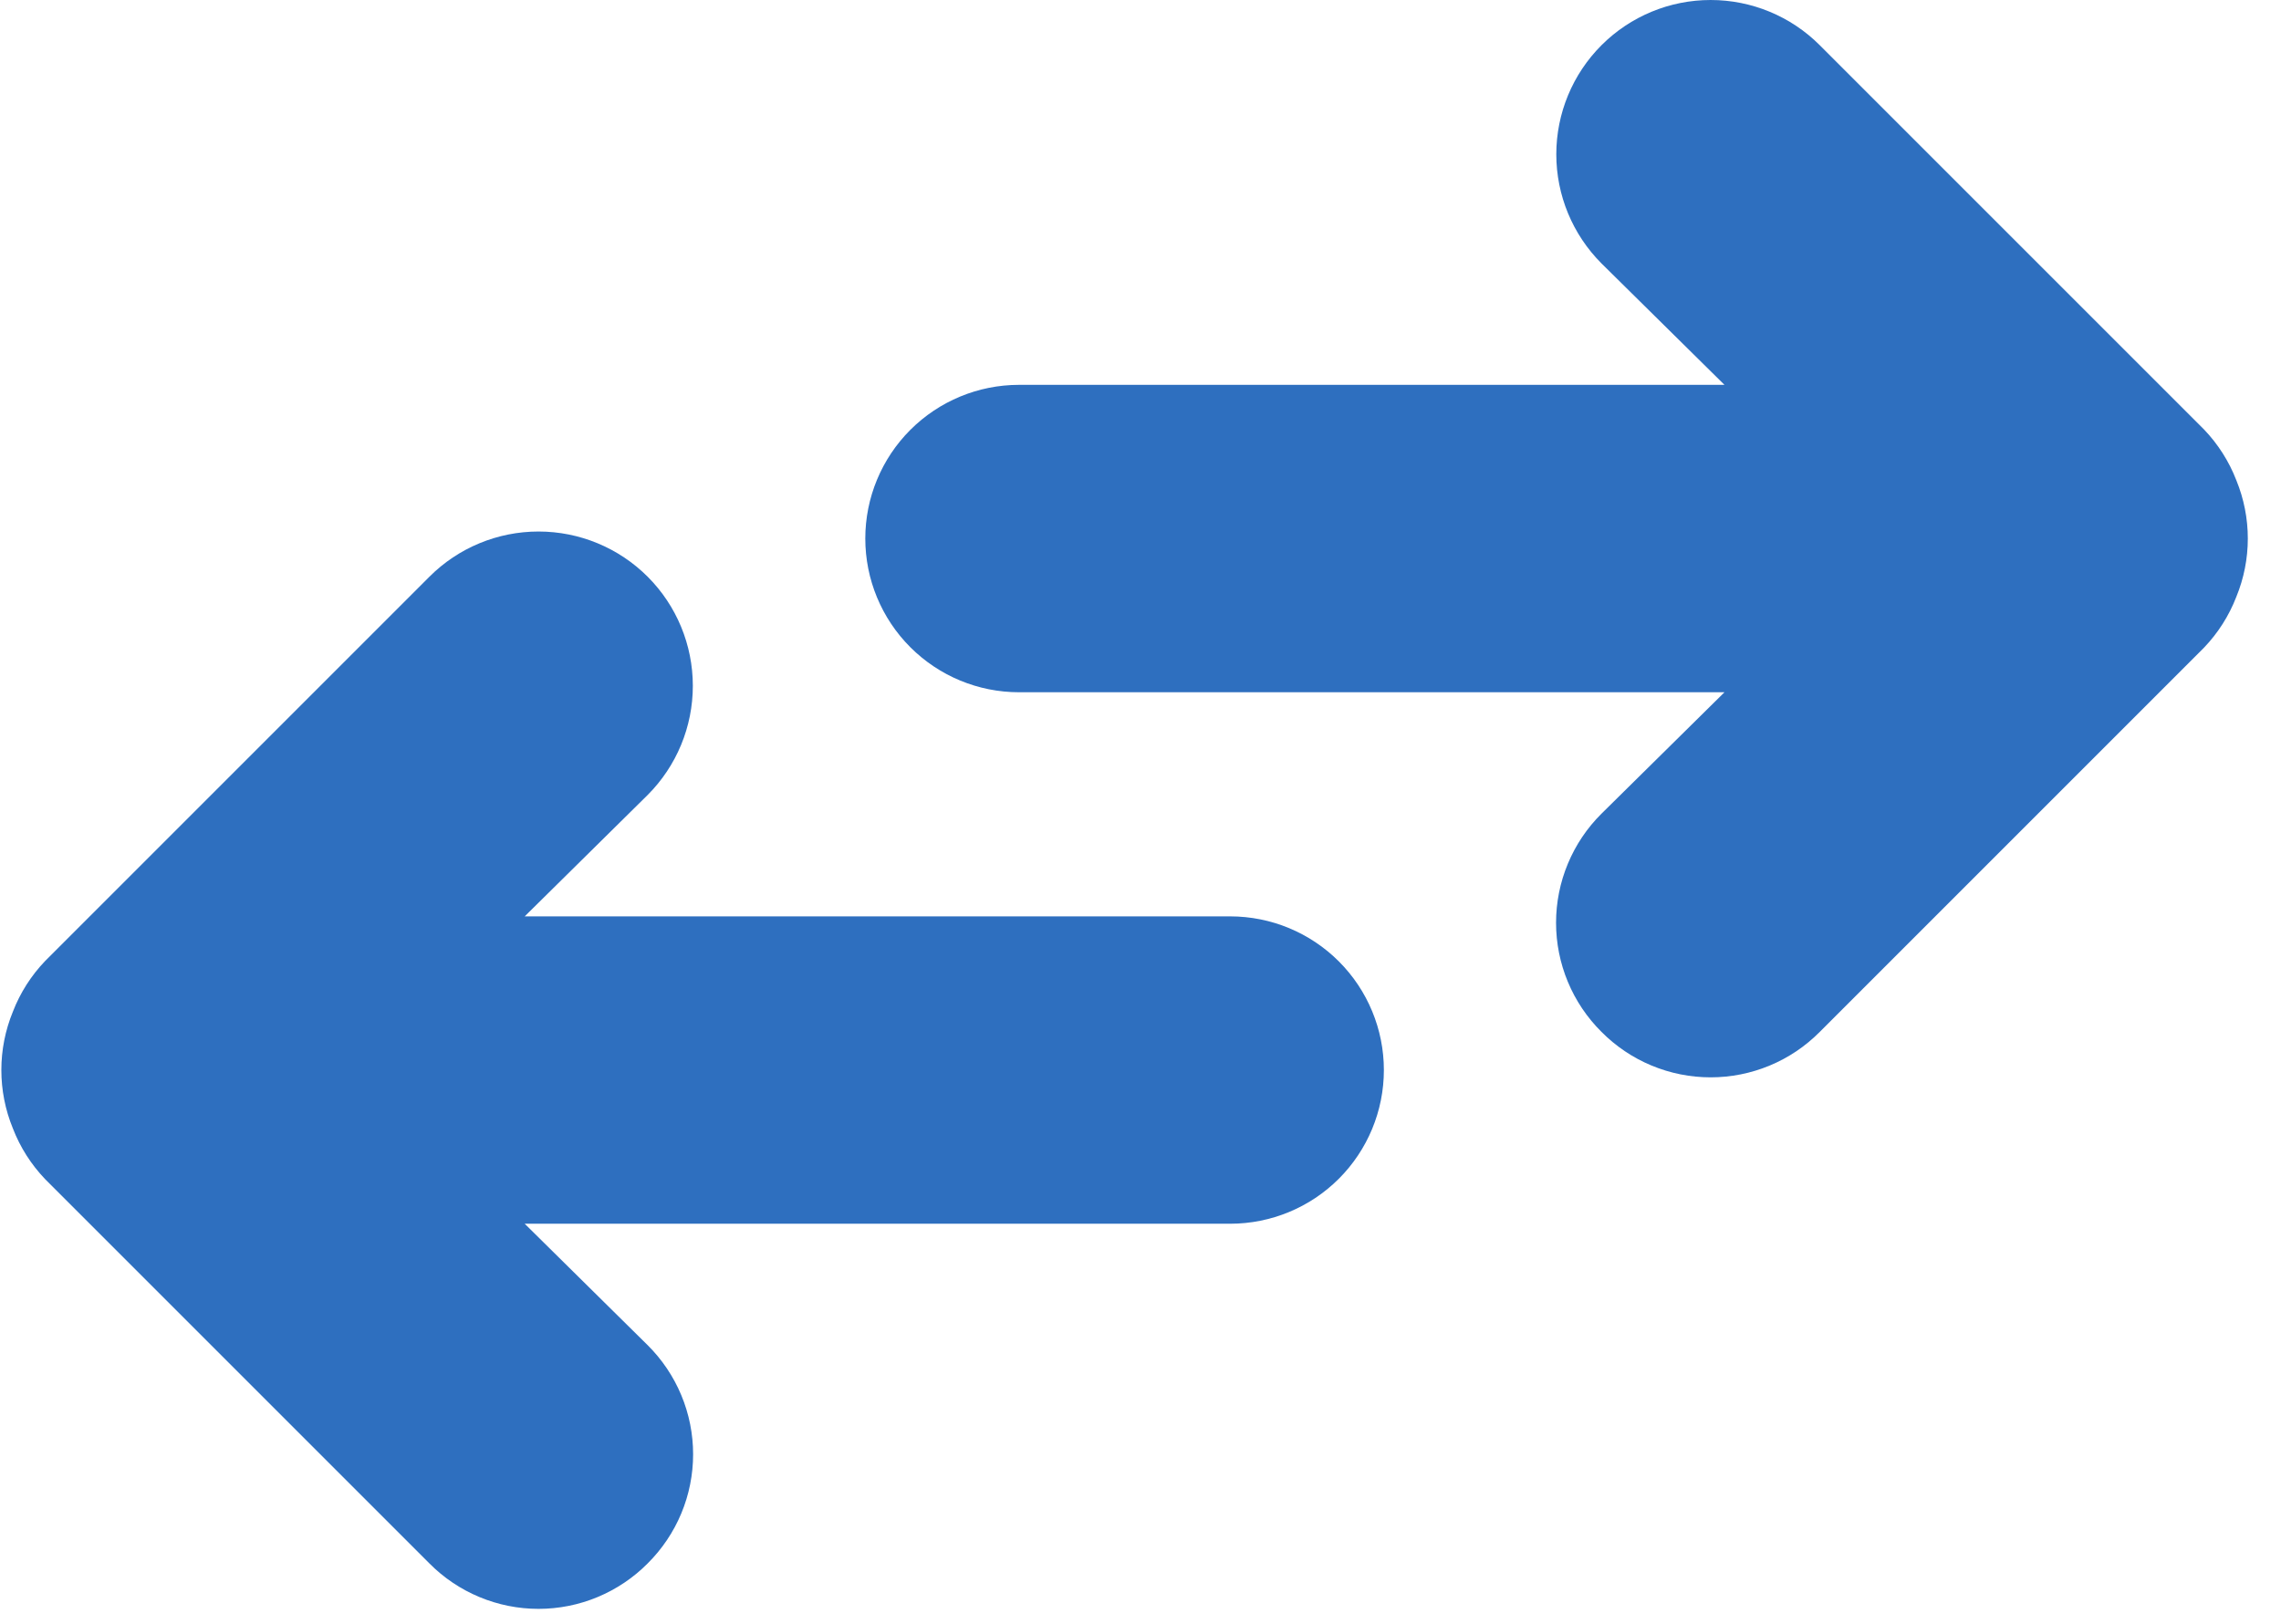
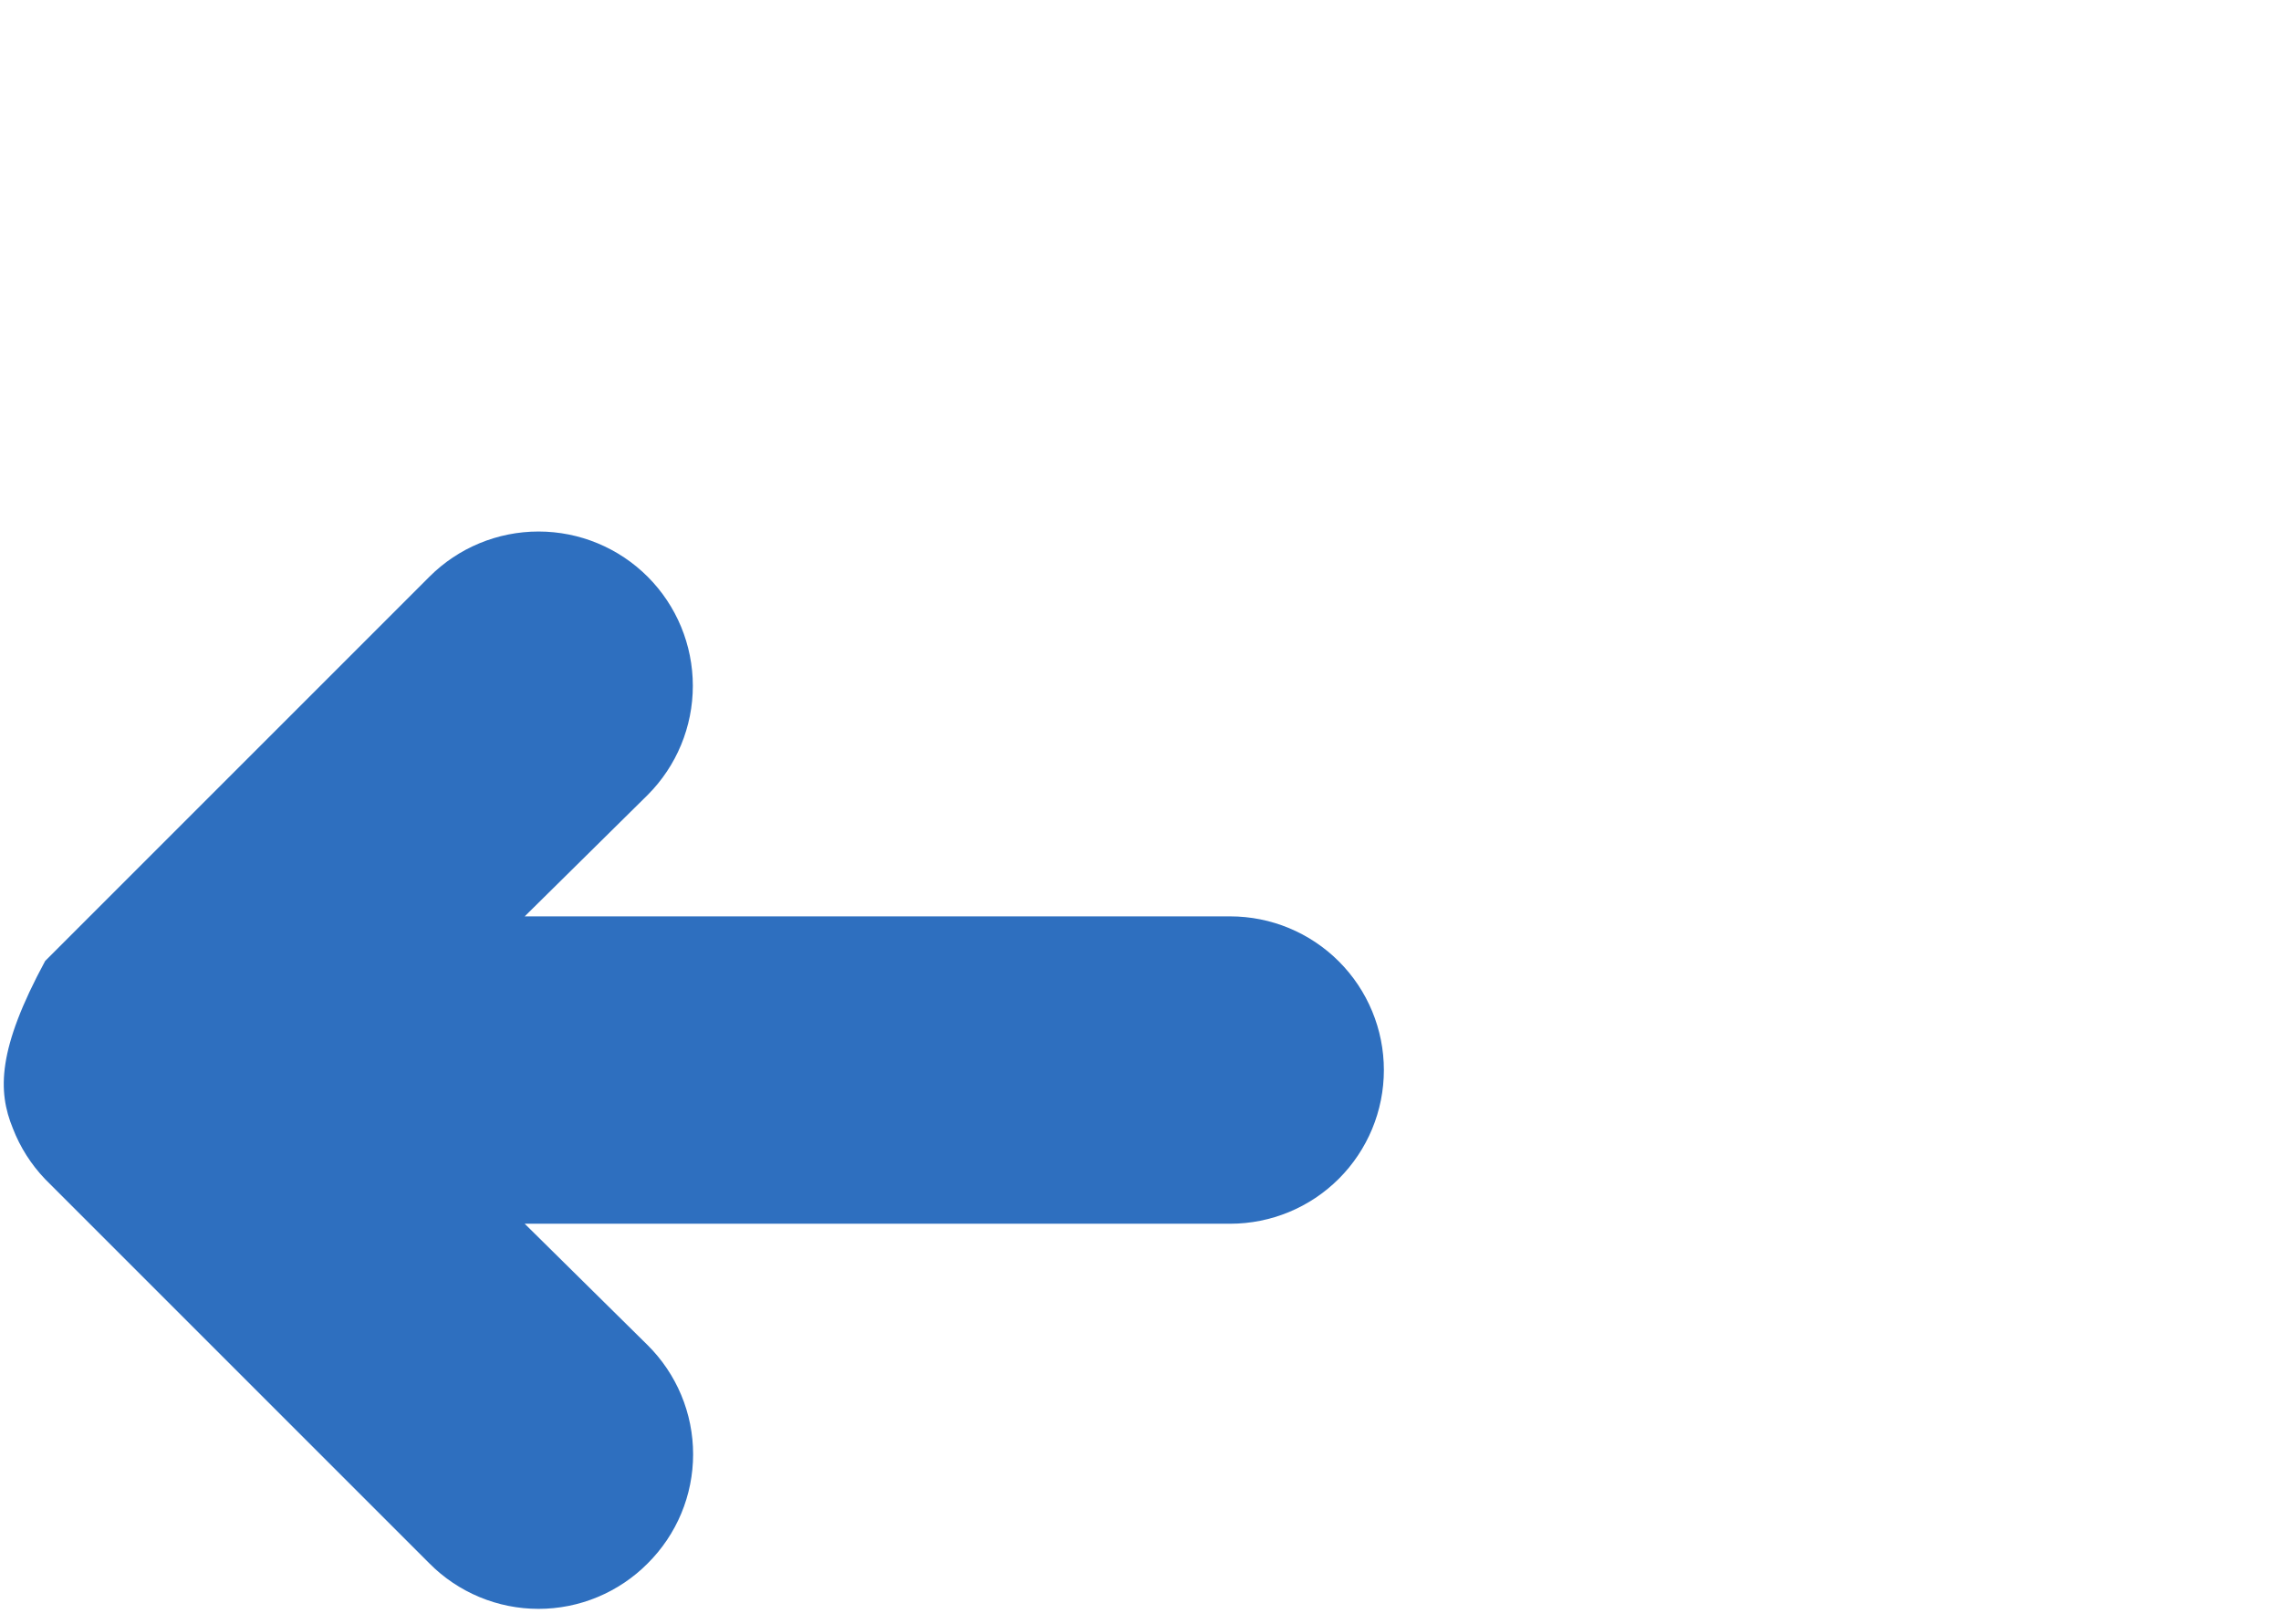
<svg xmlns="http://www.w3.org/2000/svg" width="66" height="47" viewBox="0 0 66 47" fill="none">
-   <path d="M35.594 26.516H15.182L18.74 23.003C19.577 22.165 20.047 21.03 20.047 19.845C20.047 18.661 19.577 17.525 18.74 16.688C17.902 15.85 16.766 15.38 15.582 15.38C14.398 15.38 13.262 15.85 12.425 16.688L1.307 27.806C0.902 28.229 0.584 28.727 0.373 29.273C-0.072 30.356 -0.072 31.57 0.373 32.653C0.584 33.199 0.902 33.698 1.307 34.121L12.425 45.239C12.838 45.656 13.33 45.986 13.872 46.212C14.414 46.438 14.995 46.554 15.582 46.554C16.169 46.554 16.75 46.438 17.292 46.212C17.834 45.986 18.326 45.656 18.74 45.239C19.156 44.825 19.487 44.334 19.713 43.792C19.939 43.25 20.055 42.668 20.055 42.081C20.055 41.494 19.939 40.913 19.713 40.371C19.487 39.829 19.156 39.337 18.74 38.924L15.182 35.41H35.594C36.774 35.41 37.905 34.942 38.739 34.108C39.573 33.274 40.042 32.143 40.042 30.963C40.042 29.784 39.573 28.653 38.739 27.819C37.905 26.985 36.774 26.516 35.594 26.516Z" fill="#2E6FBF" />
-   <path d="M64.706 13.893C64.495 13.348 64.177 12.849 63.772 12.426L52.654 1.308C51.817 0.47 50.681 0 49.497 0C48.312 0 47.177 0.47 46.339 1.308C45.502 2.145 45.031 3.281 45.031 4.465C45.031 5.65 45.502 6.785 46.339 7.623L49.897 11.136H29.484C28.305 11.136 27.174 11.605 26.34 12.439C25.506 13.273 25.037 14.404 25.037 15.583C25.037 16.763 25.506 17.894 26.34 18.728C27.174 19.562 28.305 20.031 29.484 20.031H49.897L46.339 23.544C45.922 23.957 45.592 24.449 45.366 24.991C45.14 25.533 45.024 26.114 45.024 26.701C45.024 27.288 45.14 27.87 45.366 28.412C45.592 28.954 45.922 29.445 46.339 29.859C46.753 30.276 47.245 30.607 47.786 30.832C48.328 31.058 48.91 31.174 49.497 31.174C50.084 31.174 50.665 31.058 51.207 30.832C51.749 30.607 52.241 30.276 52.654 29.859L63.772 18.741C64.177 18.318 64.495 17.819 64.706 17.273C65.151 16.191 65.151 14.976 64.706 13.893Z" fill="#2E6FBF" />
+   <path d="M35.594 26.516H15.182L18.74 23.003C19.577 22.165 20.047 21.03 20.047 19.845C20.047 18.661 19.577 17.525 18.74 16.688C17.902 15.85 16.766 15.38 15.582 15.38C14.398 15.38 13.262 15.85 12.425 16.688L1.307 27.806C-0.072 30.356 -0.072 31.57 0.373 32.653C0.584 33.199 0.902 33.698 1.307 34.121L12.425 45.239C12.838 45.656 13.33 45.986 13.872 46.212C14.414 46.438 14.995 46.554 15.582 46.554C16.169 46.554 16.75 46.438 17.292 46.212C17.834 45.986 18.326 45.656 18.74 45.239C19.156 44.825 19.487 44.334 19.713 43.792C19.939 43.25 20.055 42.668 20.055 42.081C20.055 41.494 19.939 40.913 19.713 40.371C19.487 39.829 19.156 39.337 18.74 38.924L15.182 35.41H35.594C36.774 35.41 37.905 34.942 38.739 34.108C39.573 33.274 40.042 32.143 40.042 30.963C40.042 29.784 39.573 28.653 38.739 27.819C37.905 26.985 36.774 26.516 35.594 26.516Z" fill="#2E6FBF" />
</svg>